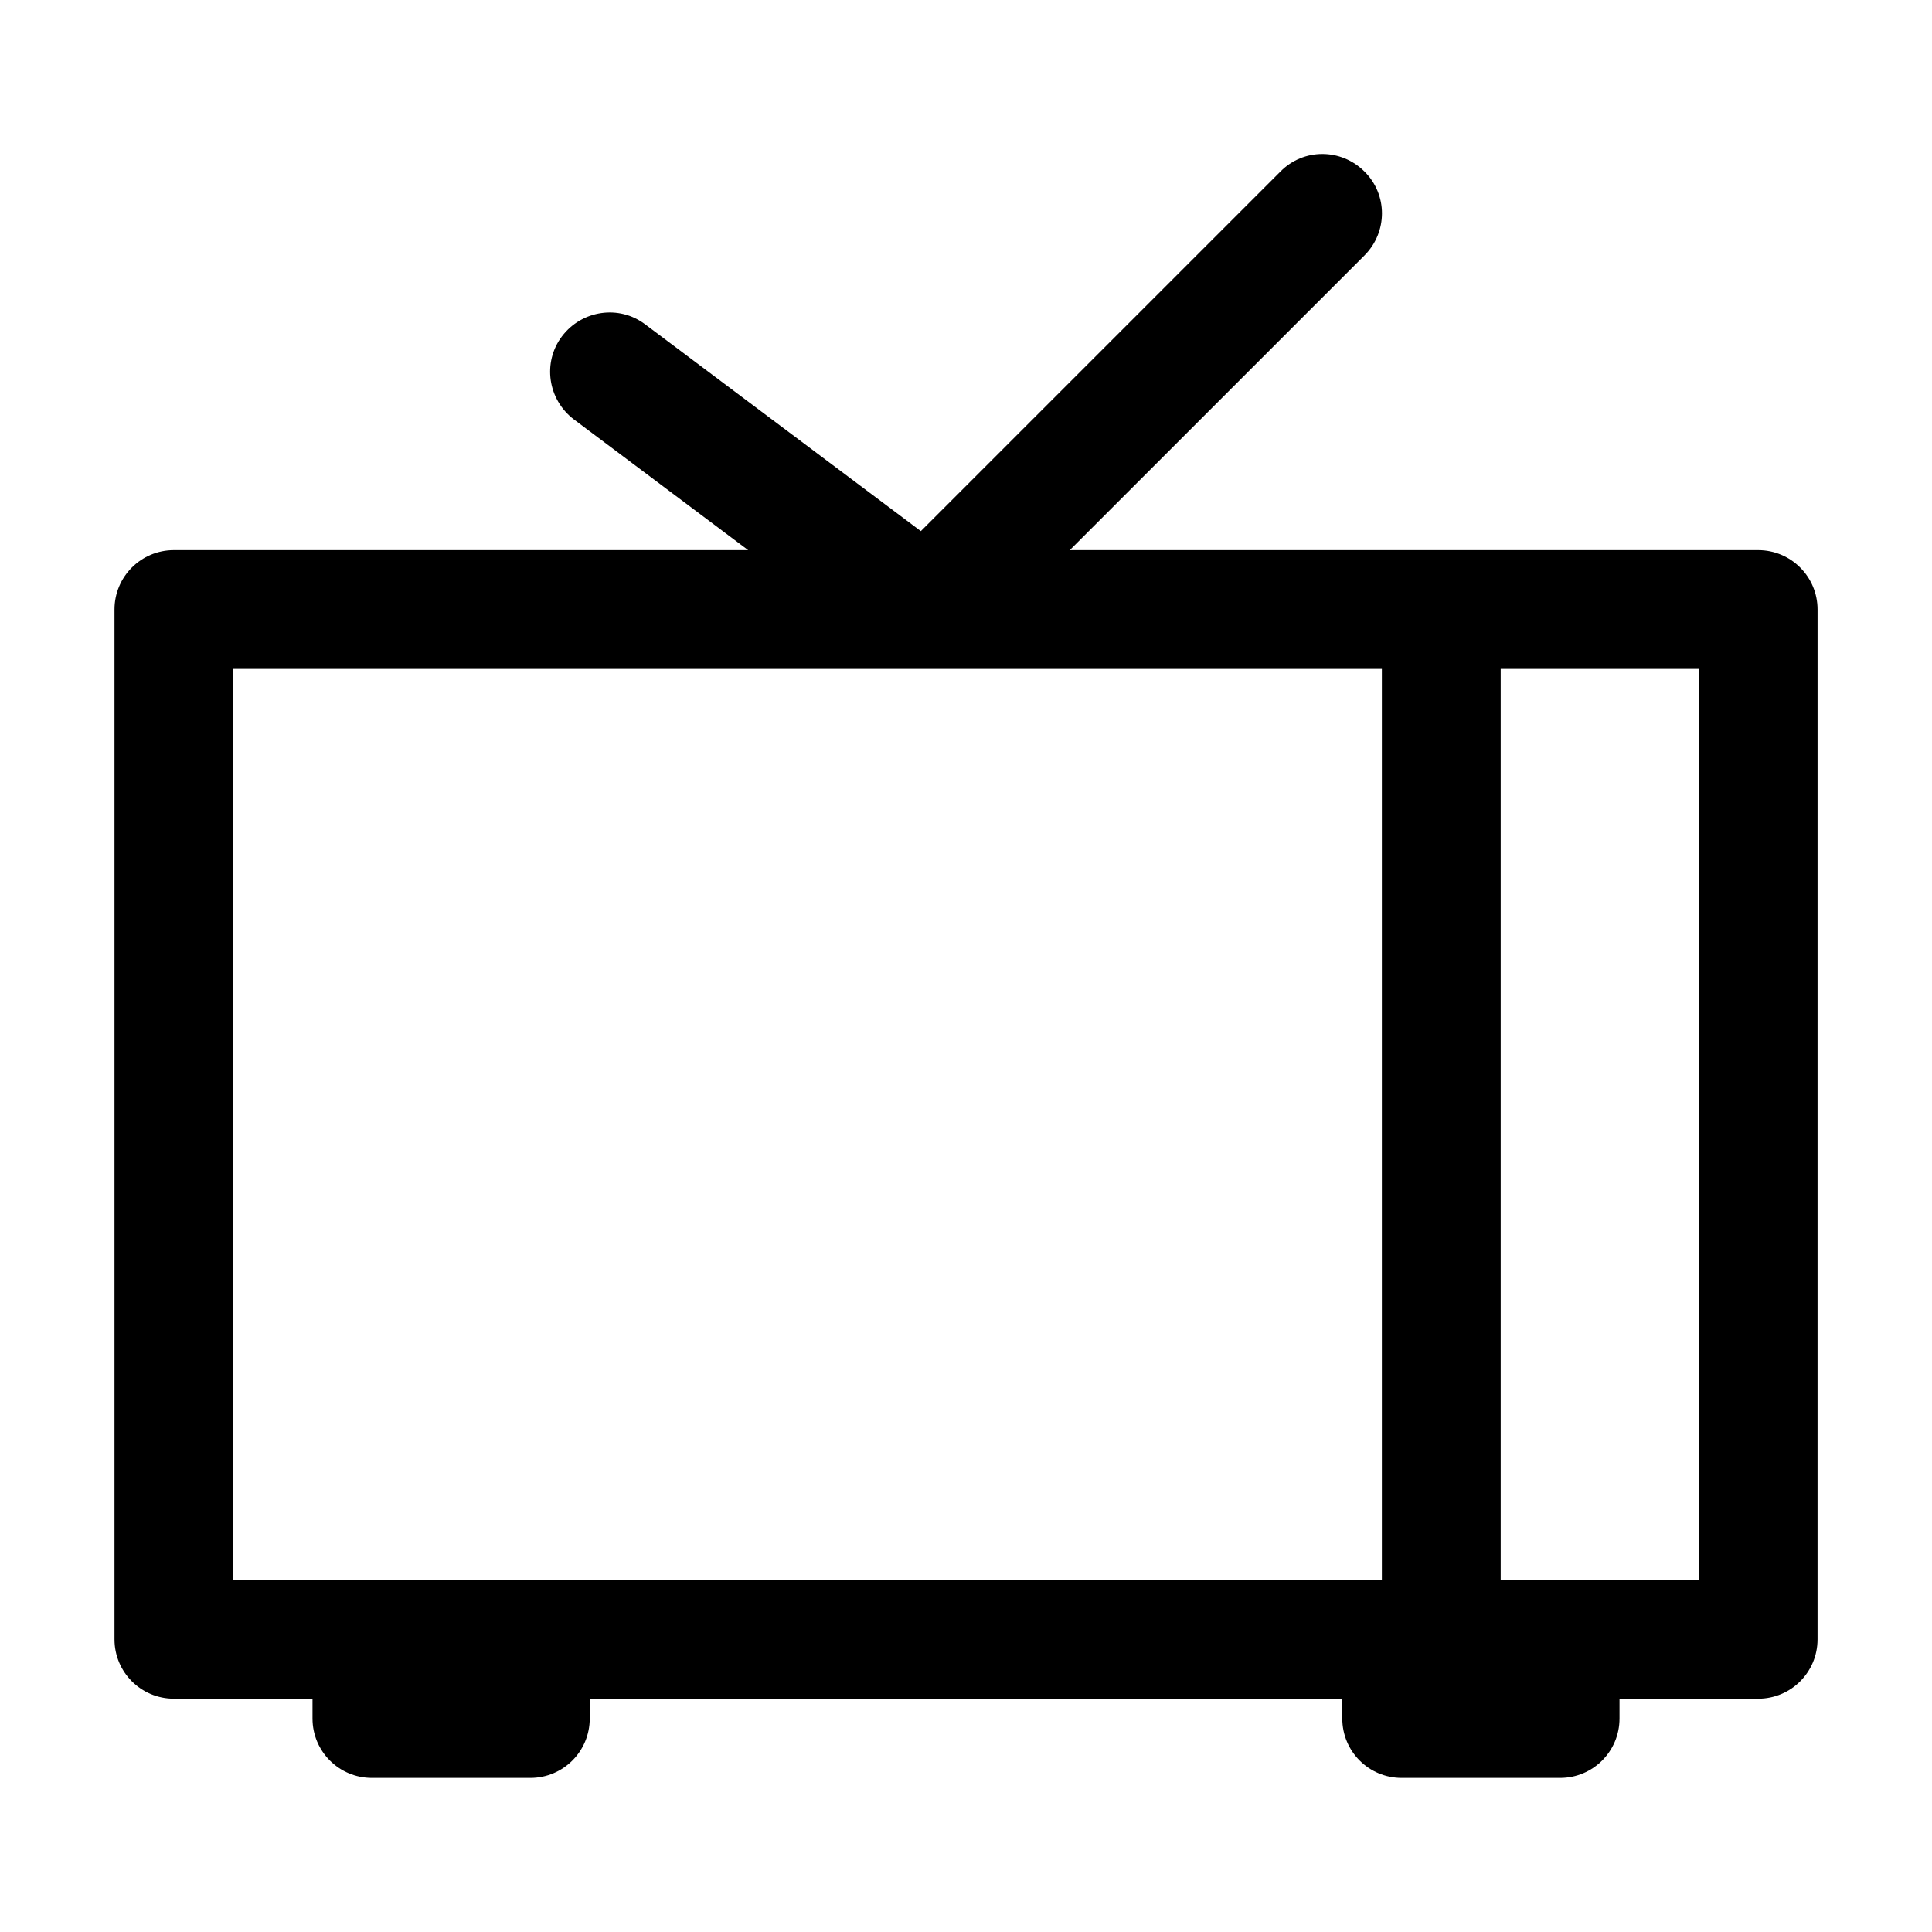
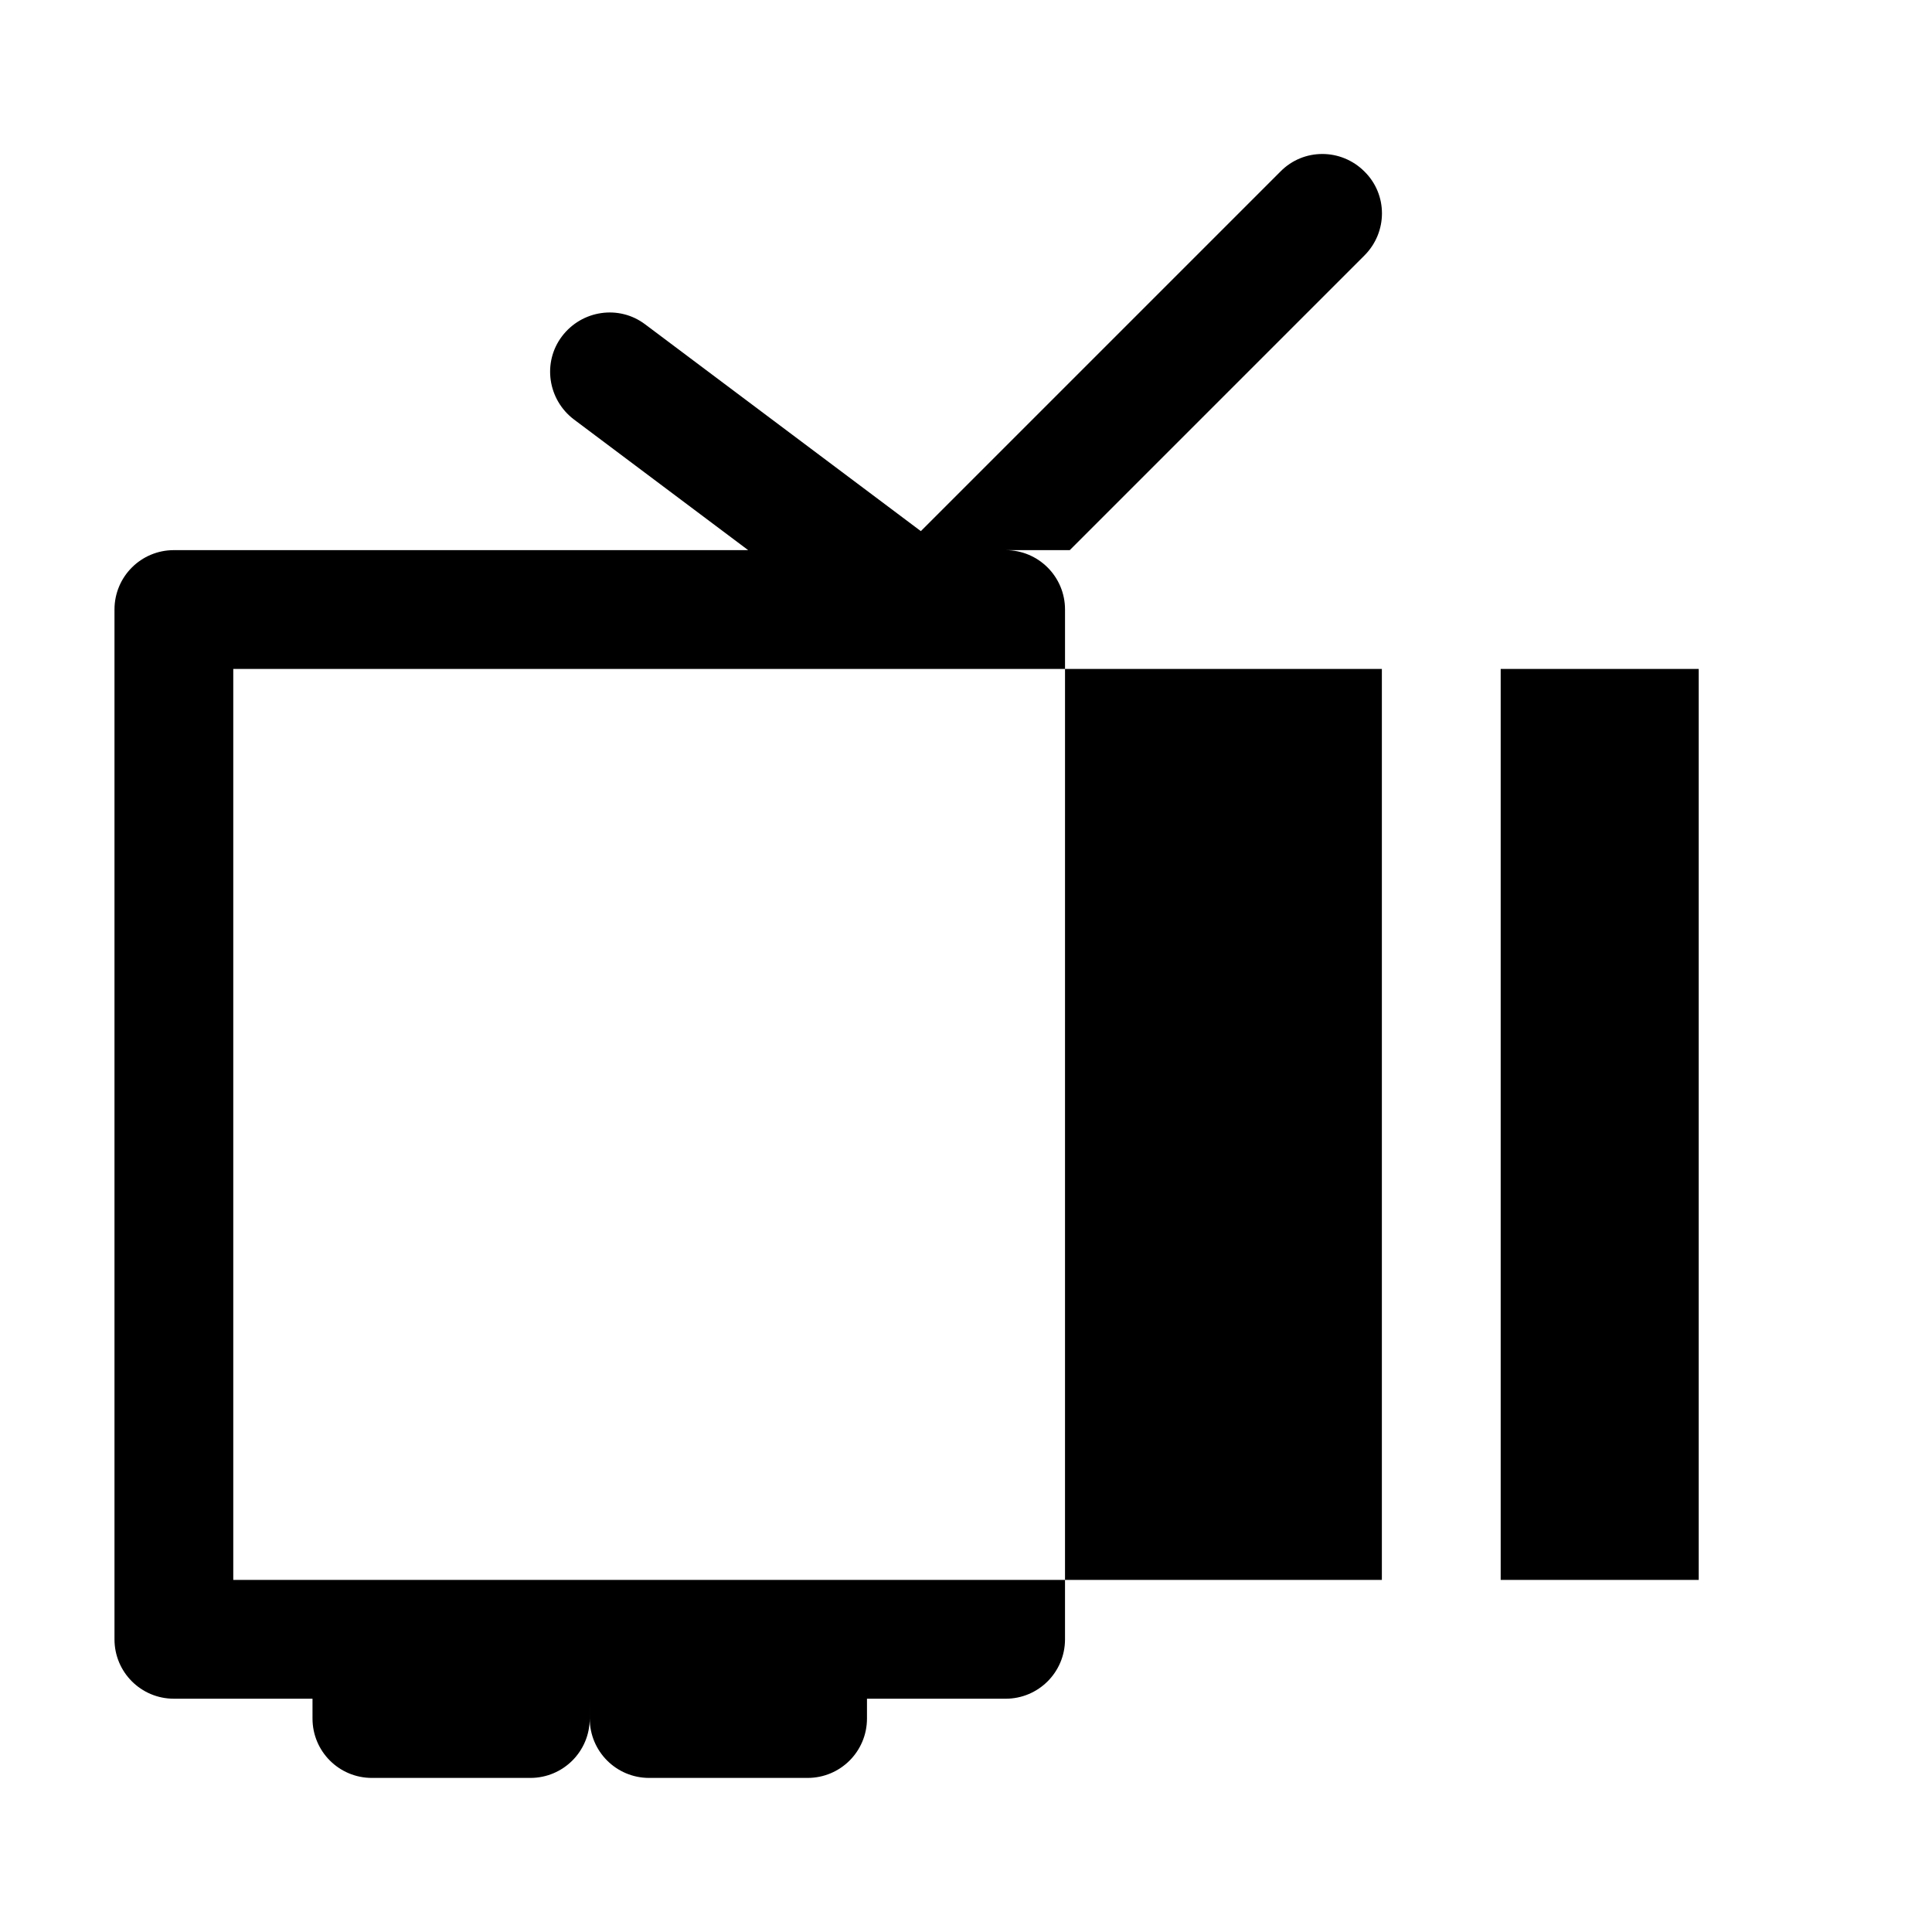
<svg xmlns="http://www.w3.org/2000/svg" fill="#000000" width="800px" height="800px" version="1.1" viewBox="144 144 512 512">
-   <path d="m609.92 289.79h-182.42l78.09-78.09c6.191-6.191 6.191-16.164 0-22.25-6.191-6.191-16.164-6.191-22.25 0l-95.305 95.305-73.051-54.793c-6.926-5.246-16.793-3.777-22.043 3.148-5.246 6.926-3.777 16.793 3.148 22.043l46.184 34.637h-152.19c-8.711 0-15.742 7.031-15.742 15.742v272.9c0 8.711 7.031 15.742 15.742 15.742h36.734v5.25c0 8.711 7.031 15.742 15.742 15.742h41.984c8.711 0 15.742-7.031 15.742-15.742v-5.246h199.43l0.004 5.246c0 8.711 7.031 15.742 15.742 15.742h41.984c8.711 0 15.742-7.031 15.742-15.742v-5.246h36.738c8.711 0 15.742-7.031 15.742-15.742l0.004-272.9c0-8.711-7.035-15.746-15.746-15.746zm-99.711 272.9h-304.39v-241.41h304.39zm83.969 0h-52.48v-241.41h52.48z" />
+   <path d="m609.92 289.79h-182.42l78.09-78.09c6.191-6.191 6.191-16.164 0-22.25-6.191-6.191-16.164-6.191-22.25 0l-95.305 95.305-73.051-54.793c-6.926-5.246-16.793-3.777-22.043 3.148-5.246 6.926-3.777 16.793 3.148 22.043l46.184 34.637h-152.19c-8.711 0-15.742 7.031-15.742 15.742v272.9c0 8.711 7.031 15.742 15.742 15.742h36.734v5.25c0 8.711 7.031 15.742 15.742 15.742h41.984c8.711 0 15.742-7.031 15.742-15.742v-5.246l0.004 5.246c0 8.711 7.031 15.742 15.742 15.742h41.984c8.711 0 15.742-7.031 15.742-15.742v-5.246h36.738c8.711 0 15.742-7.031 15.742-15.742l0.004-272.9c0-8.711-7.035-15.746-15.746-15.746zm-99.711 272.9h-304.39v-241.41h304.39zm83.969 0h-52.48v-241.41h52.48z" />
</svg>